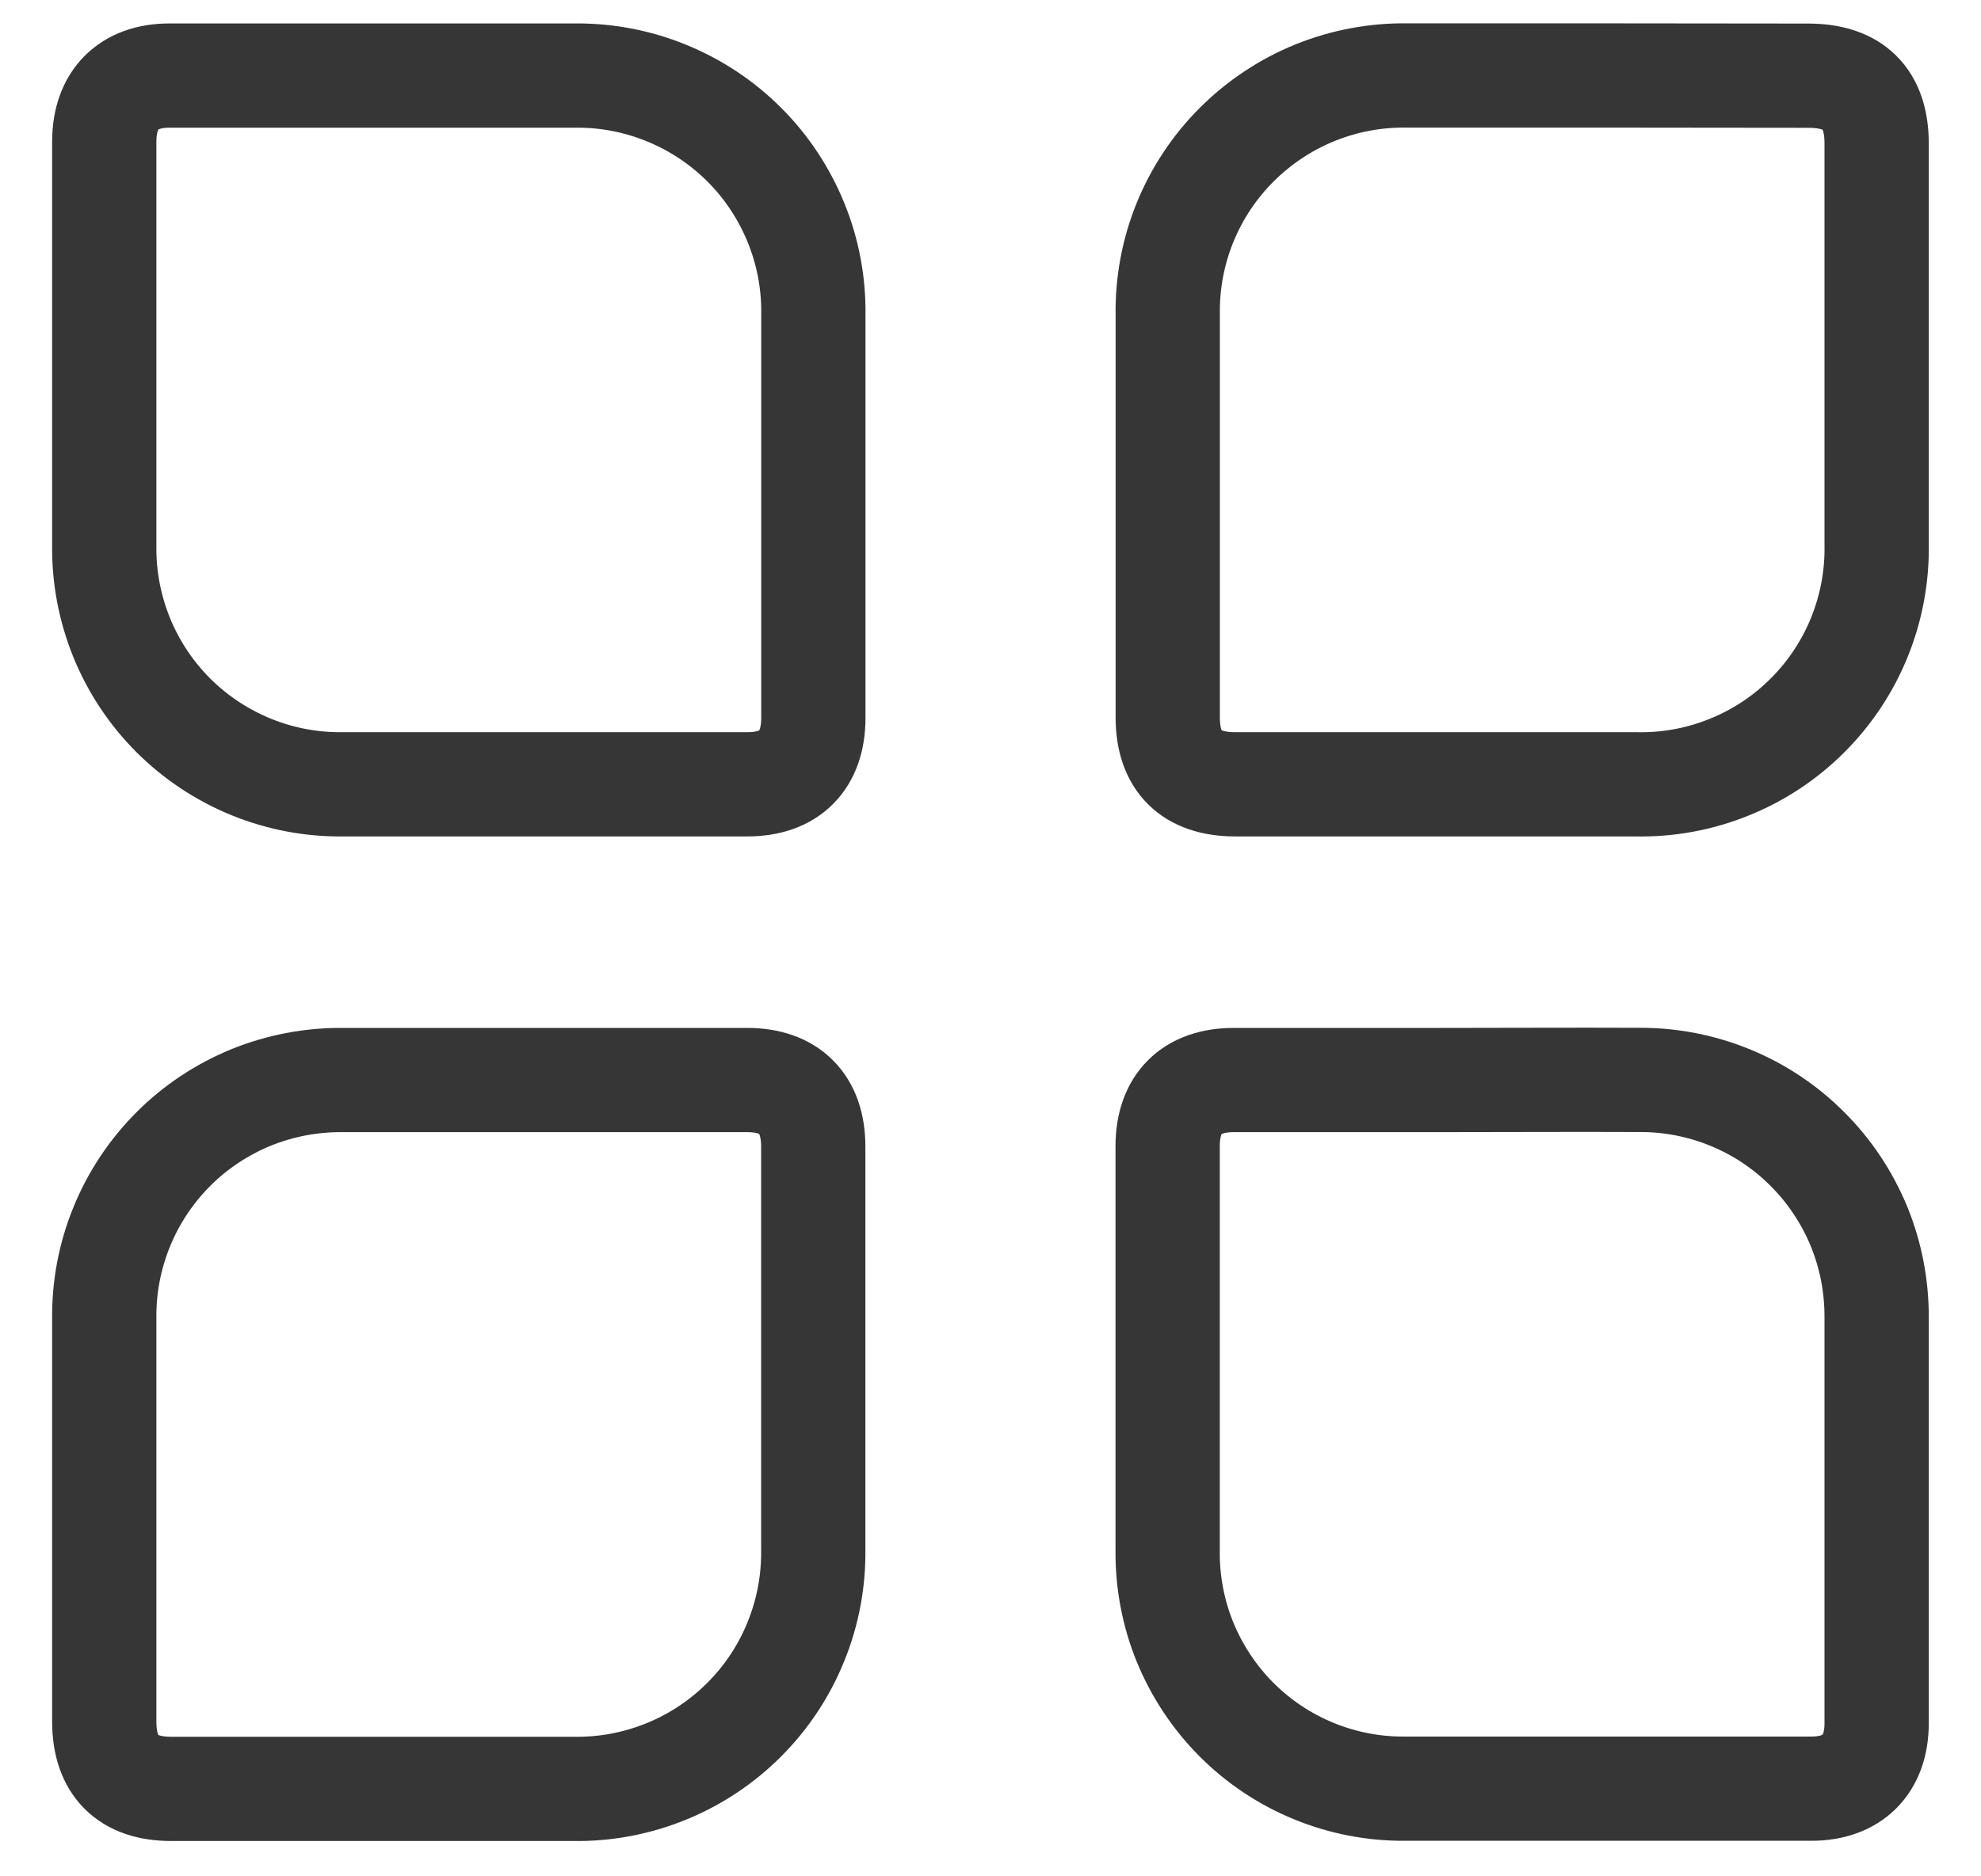
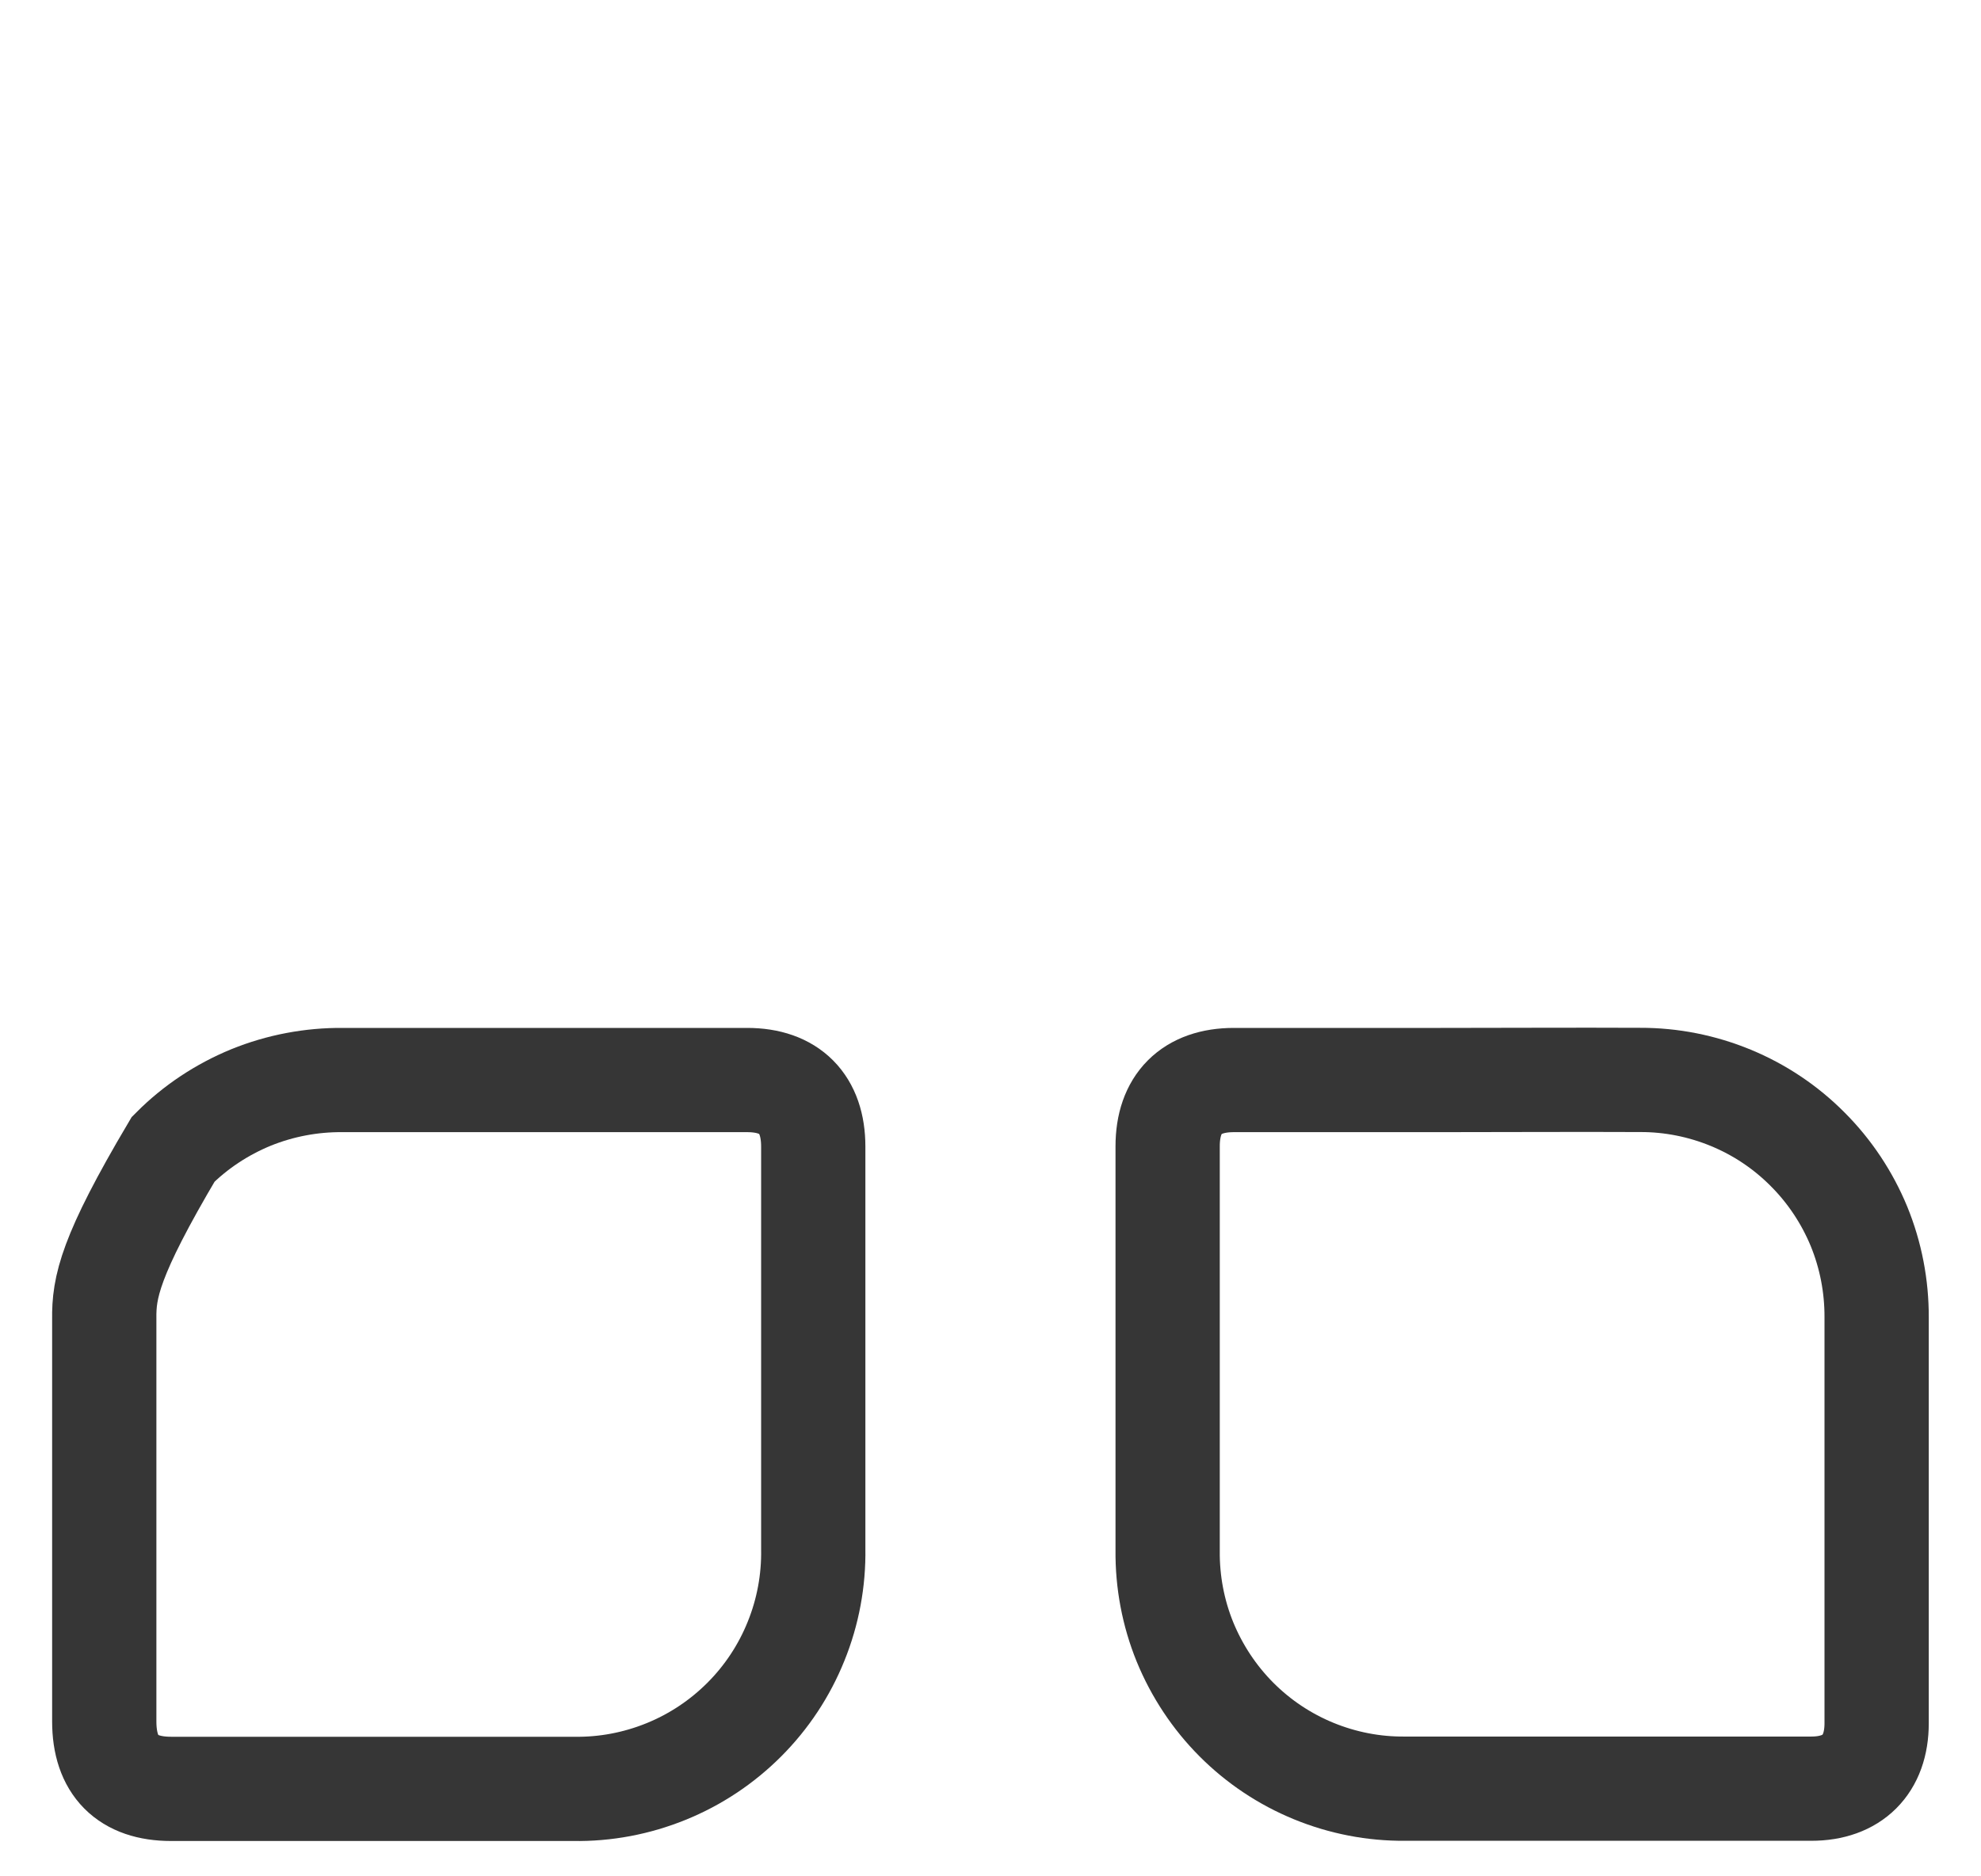
<svg xmlns="http://www.w3.org/2000/svg" width="19" height="18" viewBox="0 0 19 18" fill="none">
-   <path d="M3.624 17.161H5.502C5.805 17.166 6.106 17.109 6.387 16.995C6.669 16.881 6.924 16.711 7.138 16.497C7.353 16.282 7.522 16.026 7.635 15.745C7.749 15.464 7.805 15.162 7.8 14.859C7.8 13.573 7.8 12.286 7.8 11C7.8 10.588 7.575 10.361 7.166 10.361C5.873 10.361 4.581 10.361 3.289 10.361C2.987 10.358 2.687 10.415 2.408 10.528C2.128 10.643 1.874 10.811 1.661 11.025C1.448 11.239 1.279 11.493 1.166 11.773C1.052 12.053 0.996 12.352 1 12.654C1 13.942 1 15.229 1 16.514C1 16.939 1.221 17.161 1.641 17.161H3.624Z" stroke="#363636" stroke-miterlimit="10" />
+   <path d="M3.624 17.161H5.502C5.805 17.166 6.106 17.109 6.387 16.995C6.669 16.881 6.924 16.711 7.138 16.497C7.353 16.282 7.522 16.026 7.635 15.745C7.749 15.464 7.805 15.162 7.8 14.859C7.8 13.573 7.8 12.286 7.8 11C7.8 10.588 7.575 10.361 7.166 10.361C5.873 10.361 4.581 10.361 3.289 10.361C2.987 10.358 2.687 10.415 2.408 10.528C2.128 10.643 1.874 10.811 1.661 11.025C1.052 12.053 0.996 12.352 1 12.654C1 13.942 1 15.229 1 16.514C1 16.939 1.221 17.161 1.641 17.161H3.624Z" stroke="#363636" stroke-miterlimit="10" />
  <path d="M13.817 10.361H11.834C11.425 10.361 11.199 10.588 11.199 10.997C11.199 12.29 11.199 13.582 11.199 14.874C11.196 15.175 11.252 15.473 11.365 15.751C11.479 16.029 11.646 16.282 11.858 16.495C12.07 16.708 12.322 16.876 12.6 16.99C12.878 17.104 13.176 17.162 13.476 17.159C14.776 17.159 16.074 17.159 17.373 17.159C17.767 17.159 17.999 16.929 17.999 16.532C17.999 15.234 17.999 13.935 17.999 12.637C18 12.338 17.943 12.042 17.83 11.765C17.716 11.489 17.549 11.237 17.338 11.026C17.128 10.814 16.877 10.646 16.601 10.532C16.325 10.418 16.029 10.359 15.73 10.36C15.092 10.357 14.454 10.361 13.817 10.361Z" stroke="#363636" stroke-miterlimit="10" />
-   <path d="M1 3.355C1 3.981 1 4.607 1 5.233C0.996 5.535 1.053 5.834 1.166 6.114C1.28 6.394 1.448 6.648 1.661 6.861C1.875 7.075 2.129 7.243 2.408 7.357C2.688 7.471 2.987 7.528 3.289 7.524C4.582 7.524 5.875 7.524 7.168 7.524C7.575 7.524 7.801 7.296 7.801 6.886C7.801 5.594 7.801 4.301 7.801 3.008C7.804 2.708 7.747 2.41 7.633 2.132C7.519 1.854 7.352 1.601 7.139 1.388C6.927 1.176 6.674 1.008 6.396 0.894C6.118 0.78 5.82 0.722 5.52 0.725C4.222 0.725 2.924 0.725 1.624 0.725C1.23 0.725 1.002 0.956 1 1.354V3.355Z" stroke="#363636" stroke-miterlimit="10" />
-   <path d="M15.379 0.724C14.752 0.724 14.127 0.724 13.501 0.724C13.198 0.719 12.897 0.775 12.616 0.888C12.334 1.002 12.079 1.171 11.864 1.385C11.649 1.599 11.479 1.855 11.365 2.136C11.251 2.417 11.195 2.718 11.2 3.021C11.2 4.309 11.2 5.596 11.2 6.881C11.2 7.303 11.42 7.523 11.845 7.524C13.126 7.524 14.407 7.524 15.688 7.524C15.992 7.531 16.296 7.476 16.579 7.362C16.862 7.249 17.119 7.08 17.335 6.864C17.551 6.649 17.721 6.392 17.835 6.11C17.949 5.827 18.005 5.524 17.999 5.219C17.999 3.938 17.999 2.657 17.999 1.376C17.999 0.943 17.779 0.726 17.342 0.726L15.379 0.724Z" stroke="#363636" stroke-miterlimit="10" />
</svg>